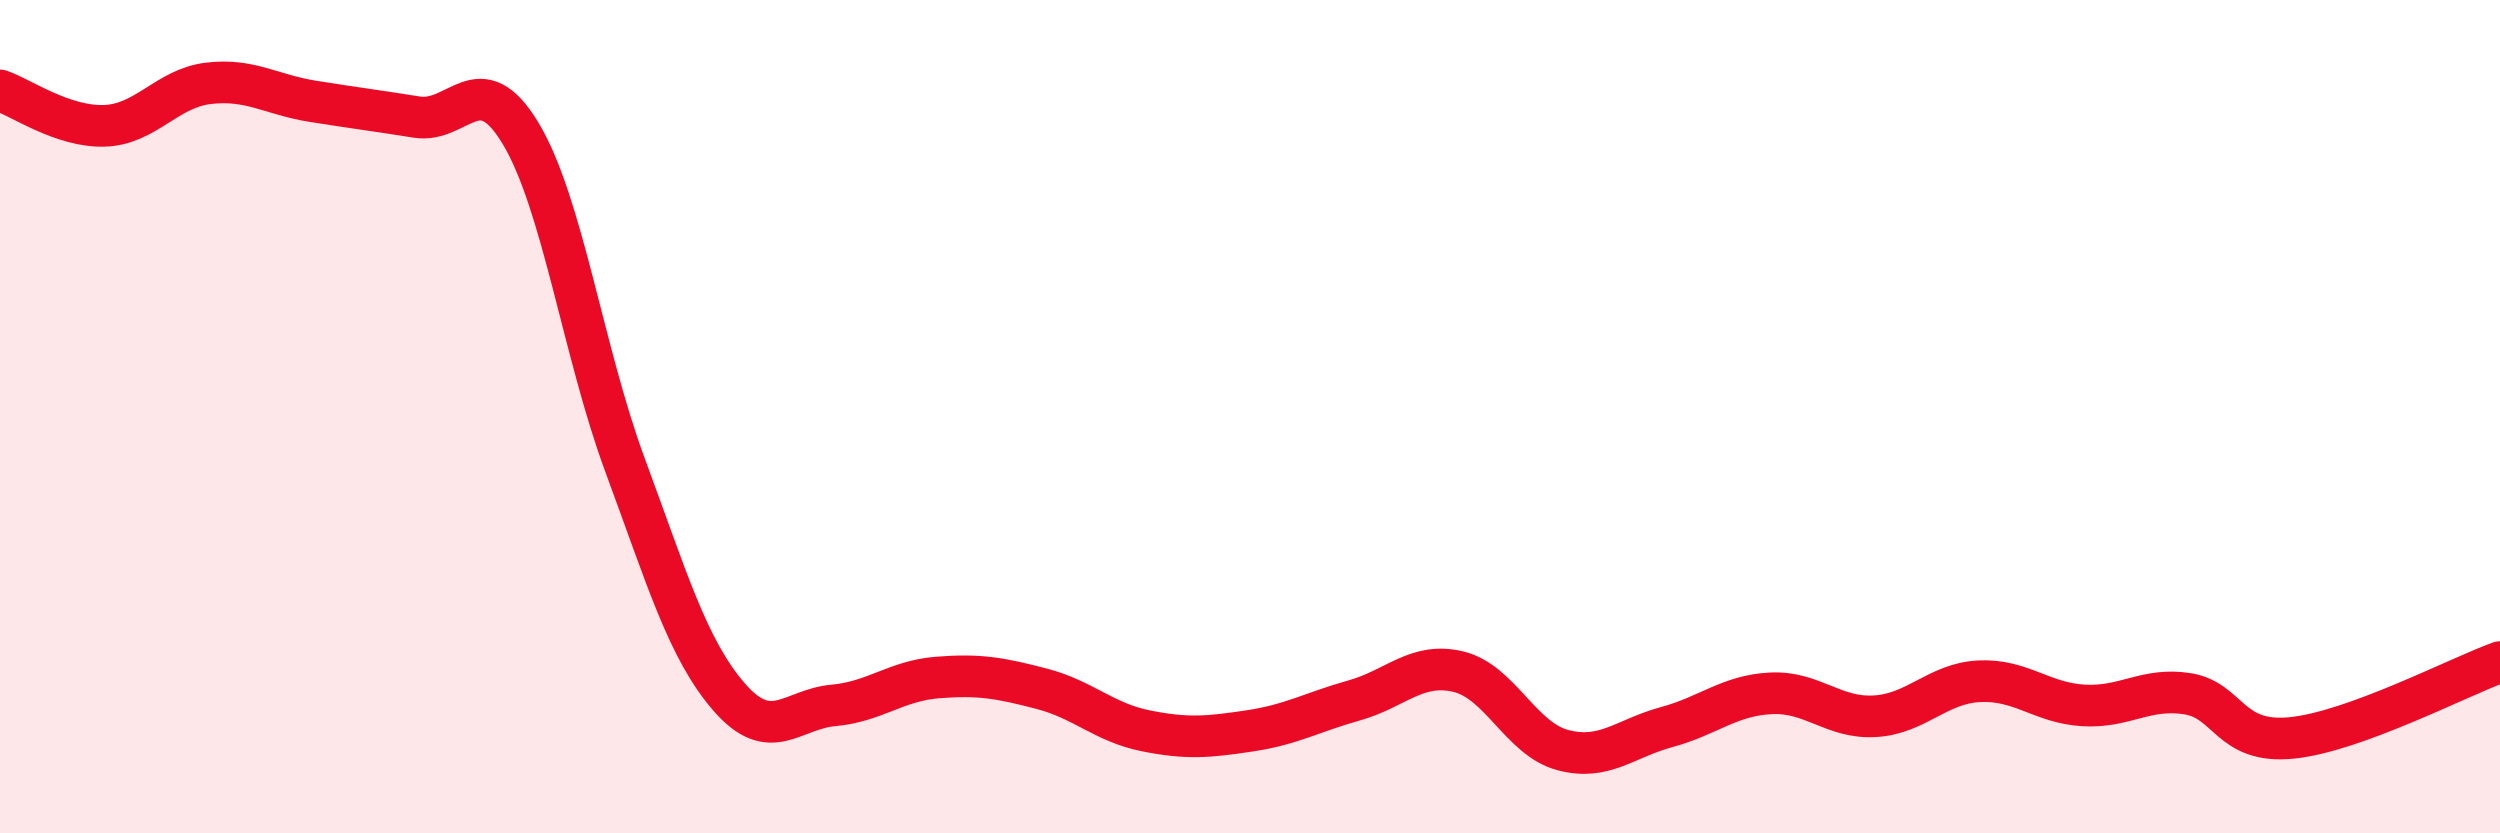
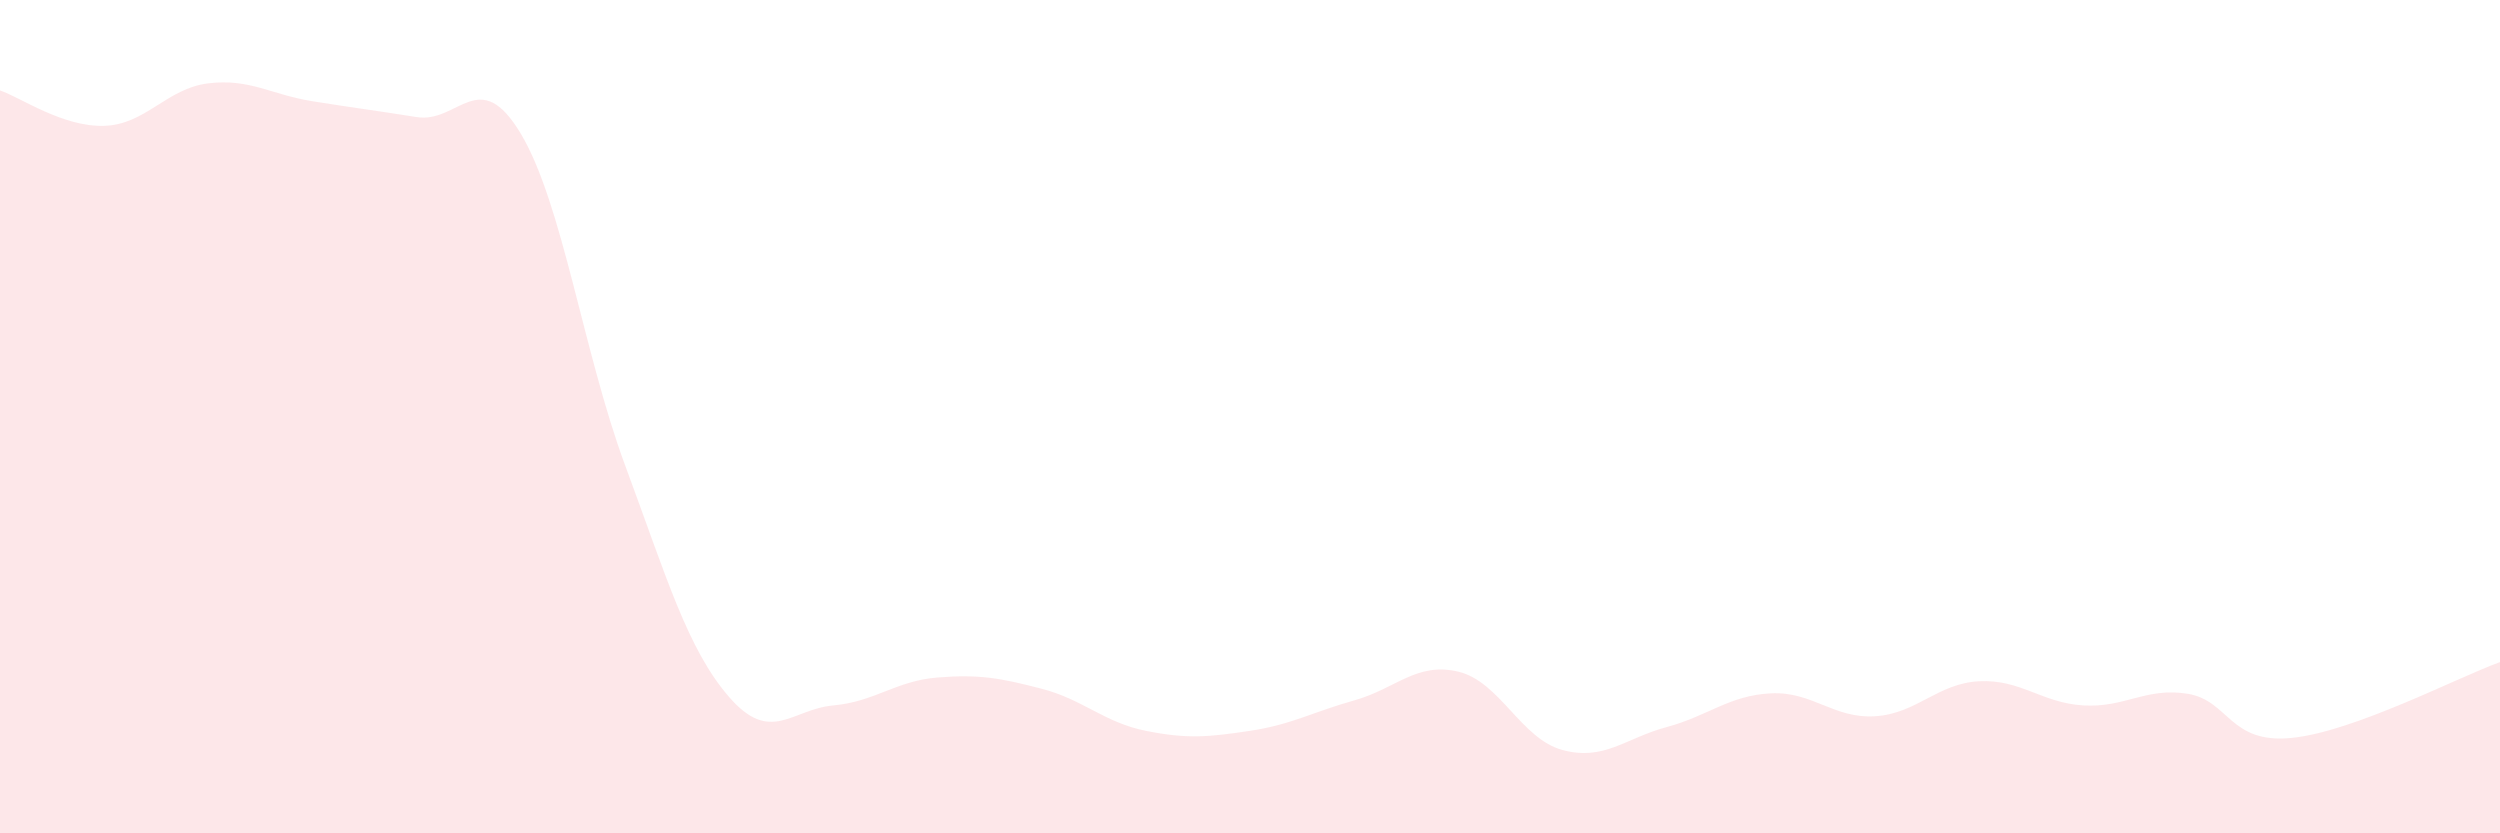
<svg xmlns="http://www.w3.org/2000/svg" width="60" height="20" viewBox="0 0 60 20">
  <path d="M 0,2.17 C 0.5,2.34 1.5,3.05 2.5,3.02 C 3.5,2.99 4,2.12 5,2 C 6,1.88 6.5,2.27 7.5,2.43 C 8.5,2.59 9,2.65 10,2.81 C 11,2.97 11.5,1.54 12.5,3.21 C 13.5,4.88 14,8.46 15,11.16 C 16,13.86 16.5,15.58 17.5,16.73 C 18.5,17.88 19,17.02 20,16.93 C 21,16.84 21.5,16.34 22.5,16.26 C 23.5,16.18 24,16.27 25,16.53 C 26,16.79 26.5,17.34 27.5,17.54 C 28.5,17.74 29,17.69 30,17.54 C 31,17.39 31.5,17.09 32.5,16.81 C 33.5,16.53 34,15.88 35,16.12 C 36,16.36 36.5,17.73 37.5,18 C 38.5,18.27 39,17.72 40,17.45 C 41,17.18 41.5,16.69 42.5,16.64 C 43.5,16.59 44,17.25 45,17.19 C 46,17.13 46.5,16.4 47.5,16.35 C 48.5,16.3 49,16.87 50,16.93 C 51,16.99 51.5,16.49 52.5,16.65 C 53.5,16.81 53.5,17.86 55,17.71 C 56.5,17.56 59,16.25 60,15.89L60 20L0 20Z" fill="#EB0A25" opacity="0.1" stroke-linecap="round" stroke-linejoin="round" />
-   <path d="M 0,2.17 C 0.5,2.34 1.5,3.05 2.5,3.02 C 3.5,2.99 4,2.12 5,2 C 6,1.88 6.5,2.27 7.5,2.43 C 8.5,2.59 9,2.65 10,2.81 C 11,2.97 11.5,1.54 12.5,3.21 C 13.5,4.88 14,8.46 15,11.16 C 16,13.86 16.5,15.58 17.5,16.73 C 18.5,17.88 19,17.02 20,16.93 C 21,16.84 21.5,16.34 22.5,16.26 C 23.5,16.18 24,16.27 25,16.53 C 26,16.79 26.5,17.34 27.5,17.54 C 28.5,17.74 29,17.69 30,17.54 C 31,17.39 31.5,17.09 32.5,16.81 C 33.5,16.53 34,15.88 35,16.12 C 36,16.36 36.5,17.73 37.5,18 C 38.5,18.27 39,17.72 40,17.45 C 41,17.18 41.5,16.69 42.5,16.64 C 43.5,16.59 44,17.25 45,17.19 C 46,17.13 46.5,16.4 47.5,16.35 C 48.5,16.3 49,16.87 50,16.93 C 51,16.99 51.5,16.49 52.5,16.65 C 53.5,16.81 53.5,17.86 55,17.71 C 56.5,17.56 59,16.25 60,15.89" stroke="#EB0A25" stroke-width="1" fill="none" stroke-linecap="round" stroke-linejoin="round" />
</svg>